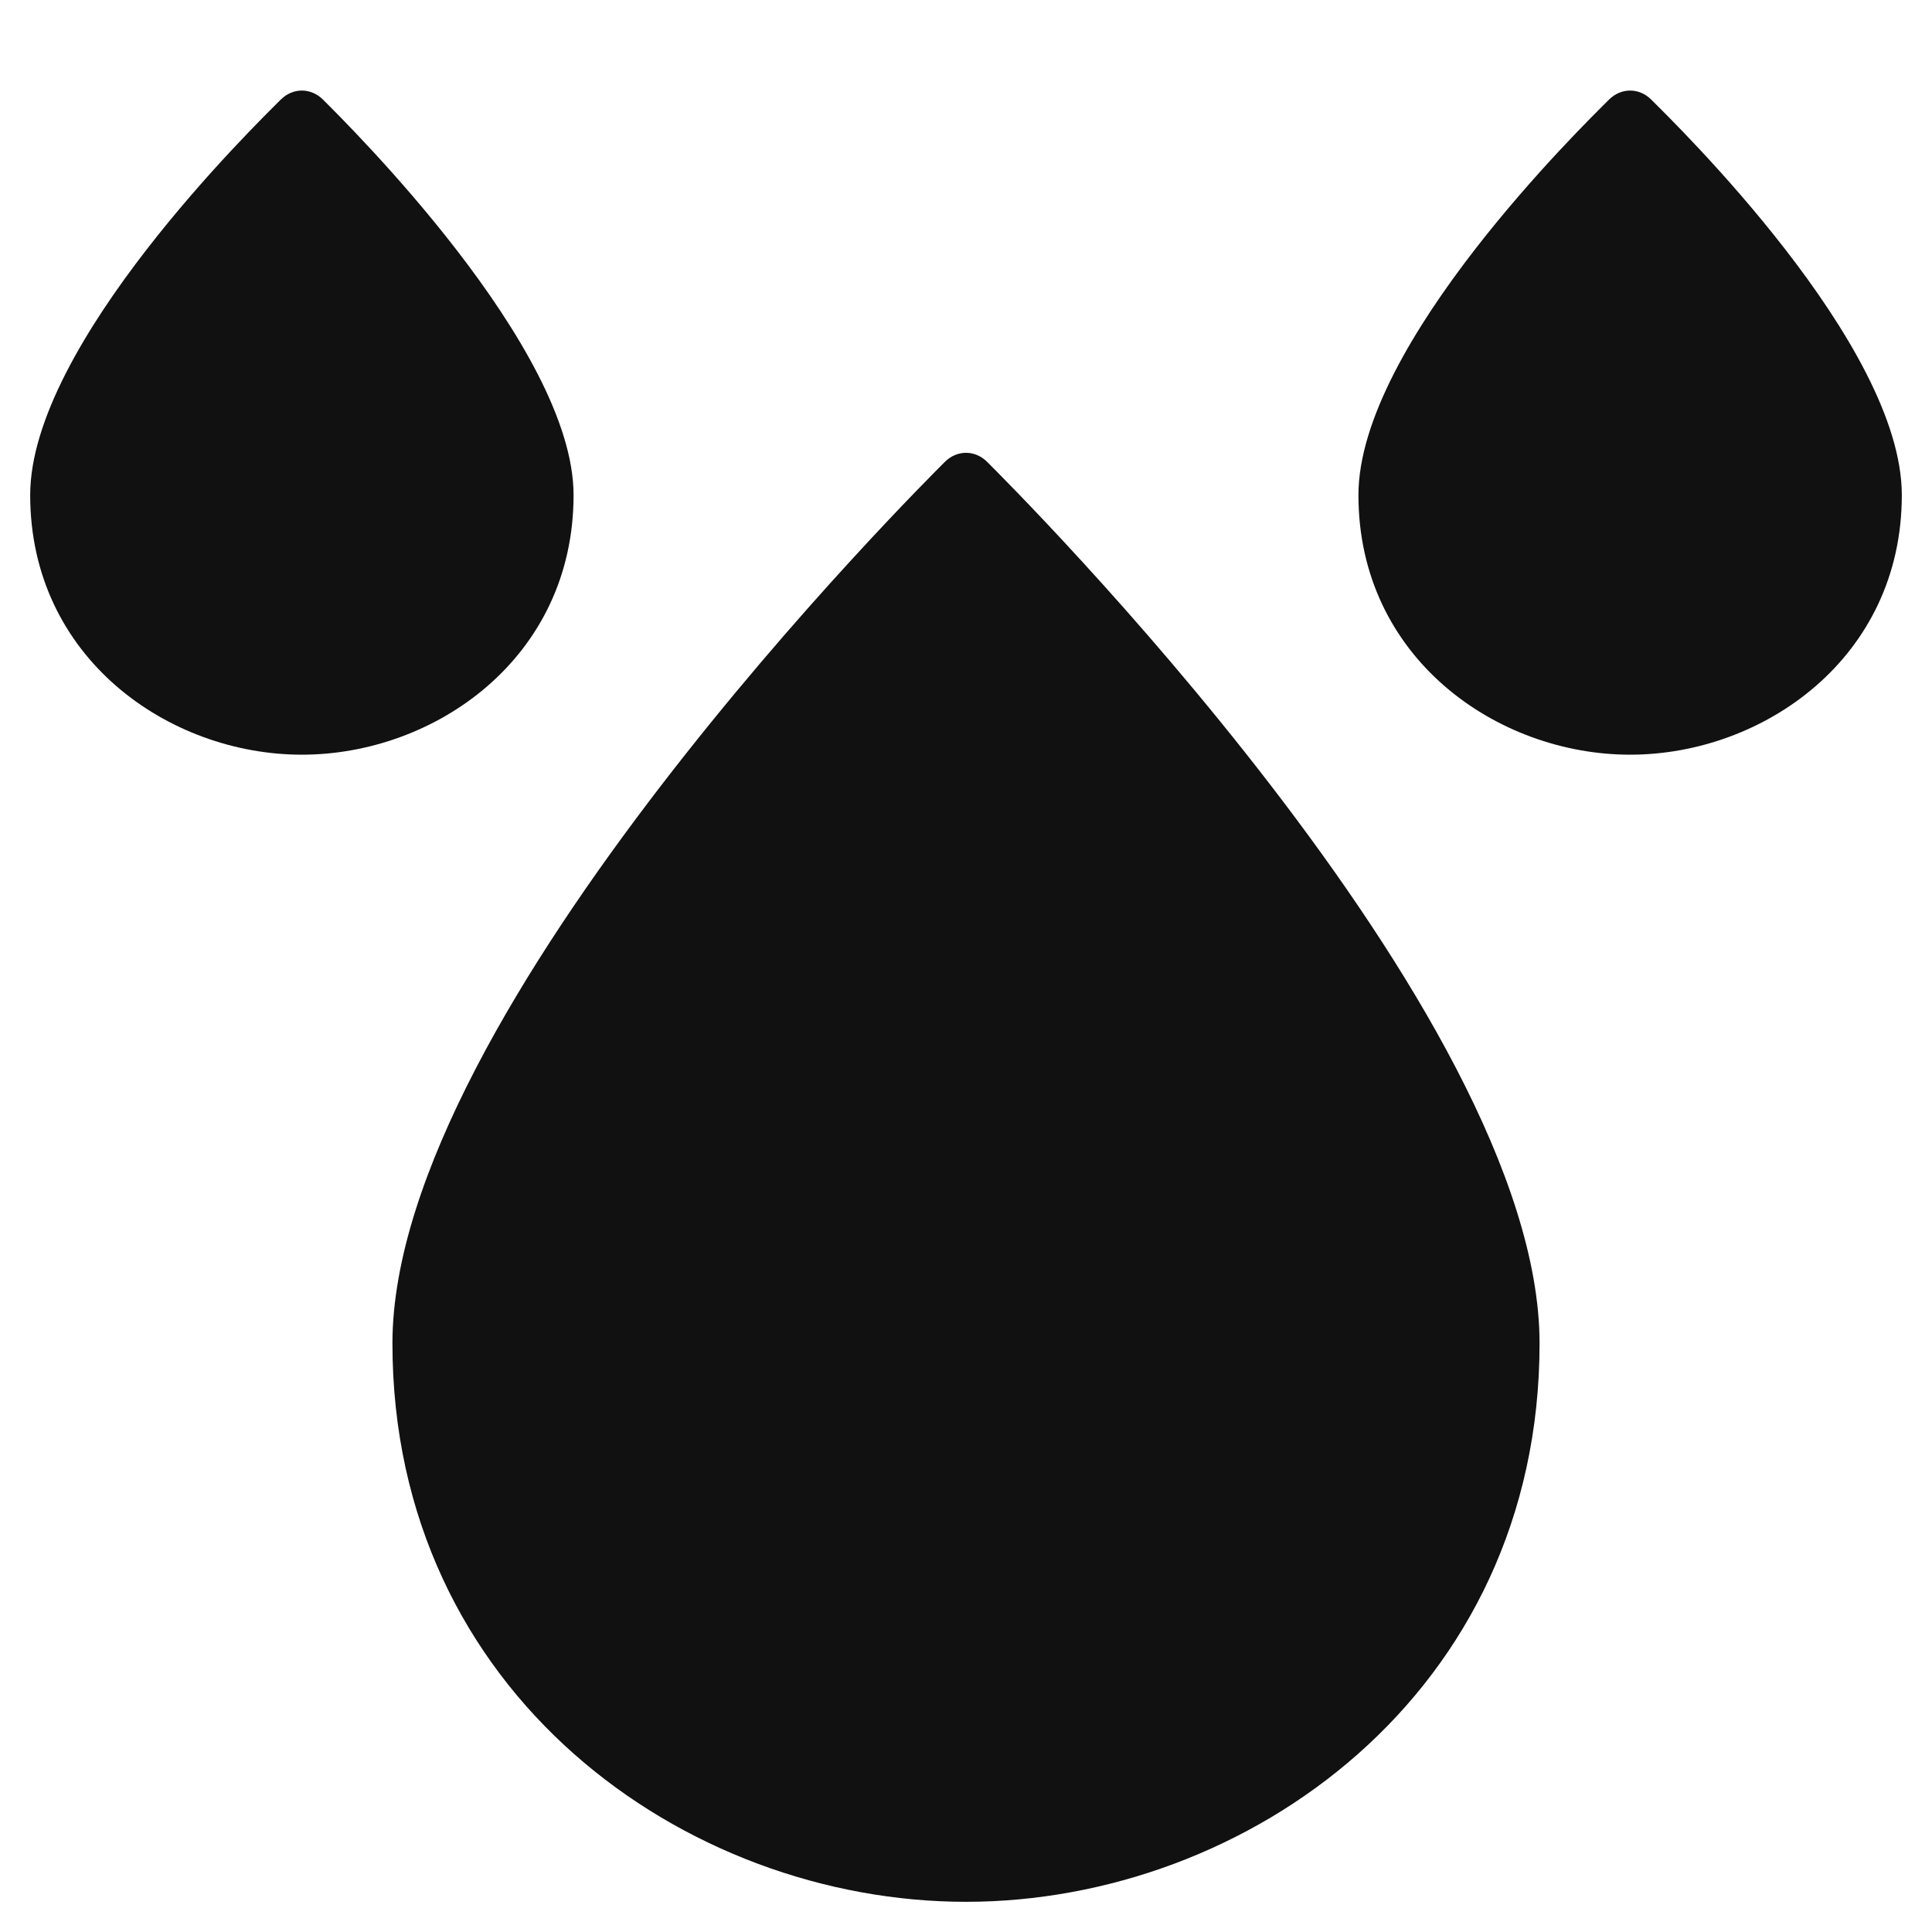
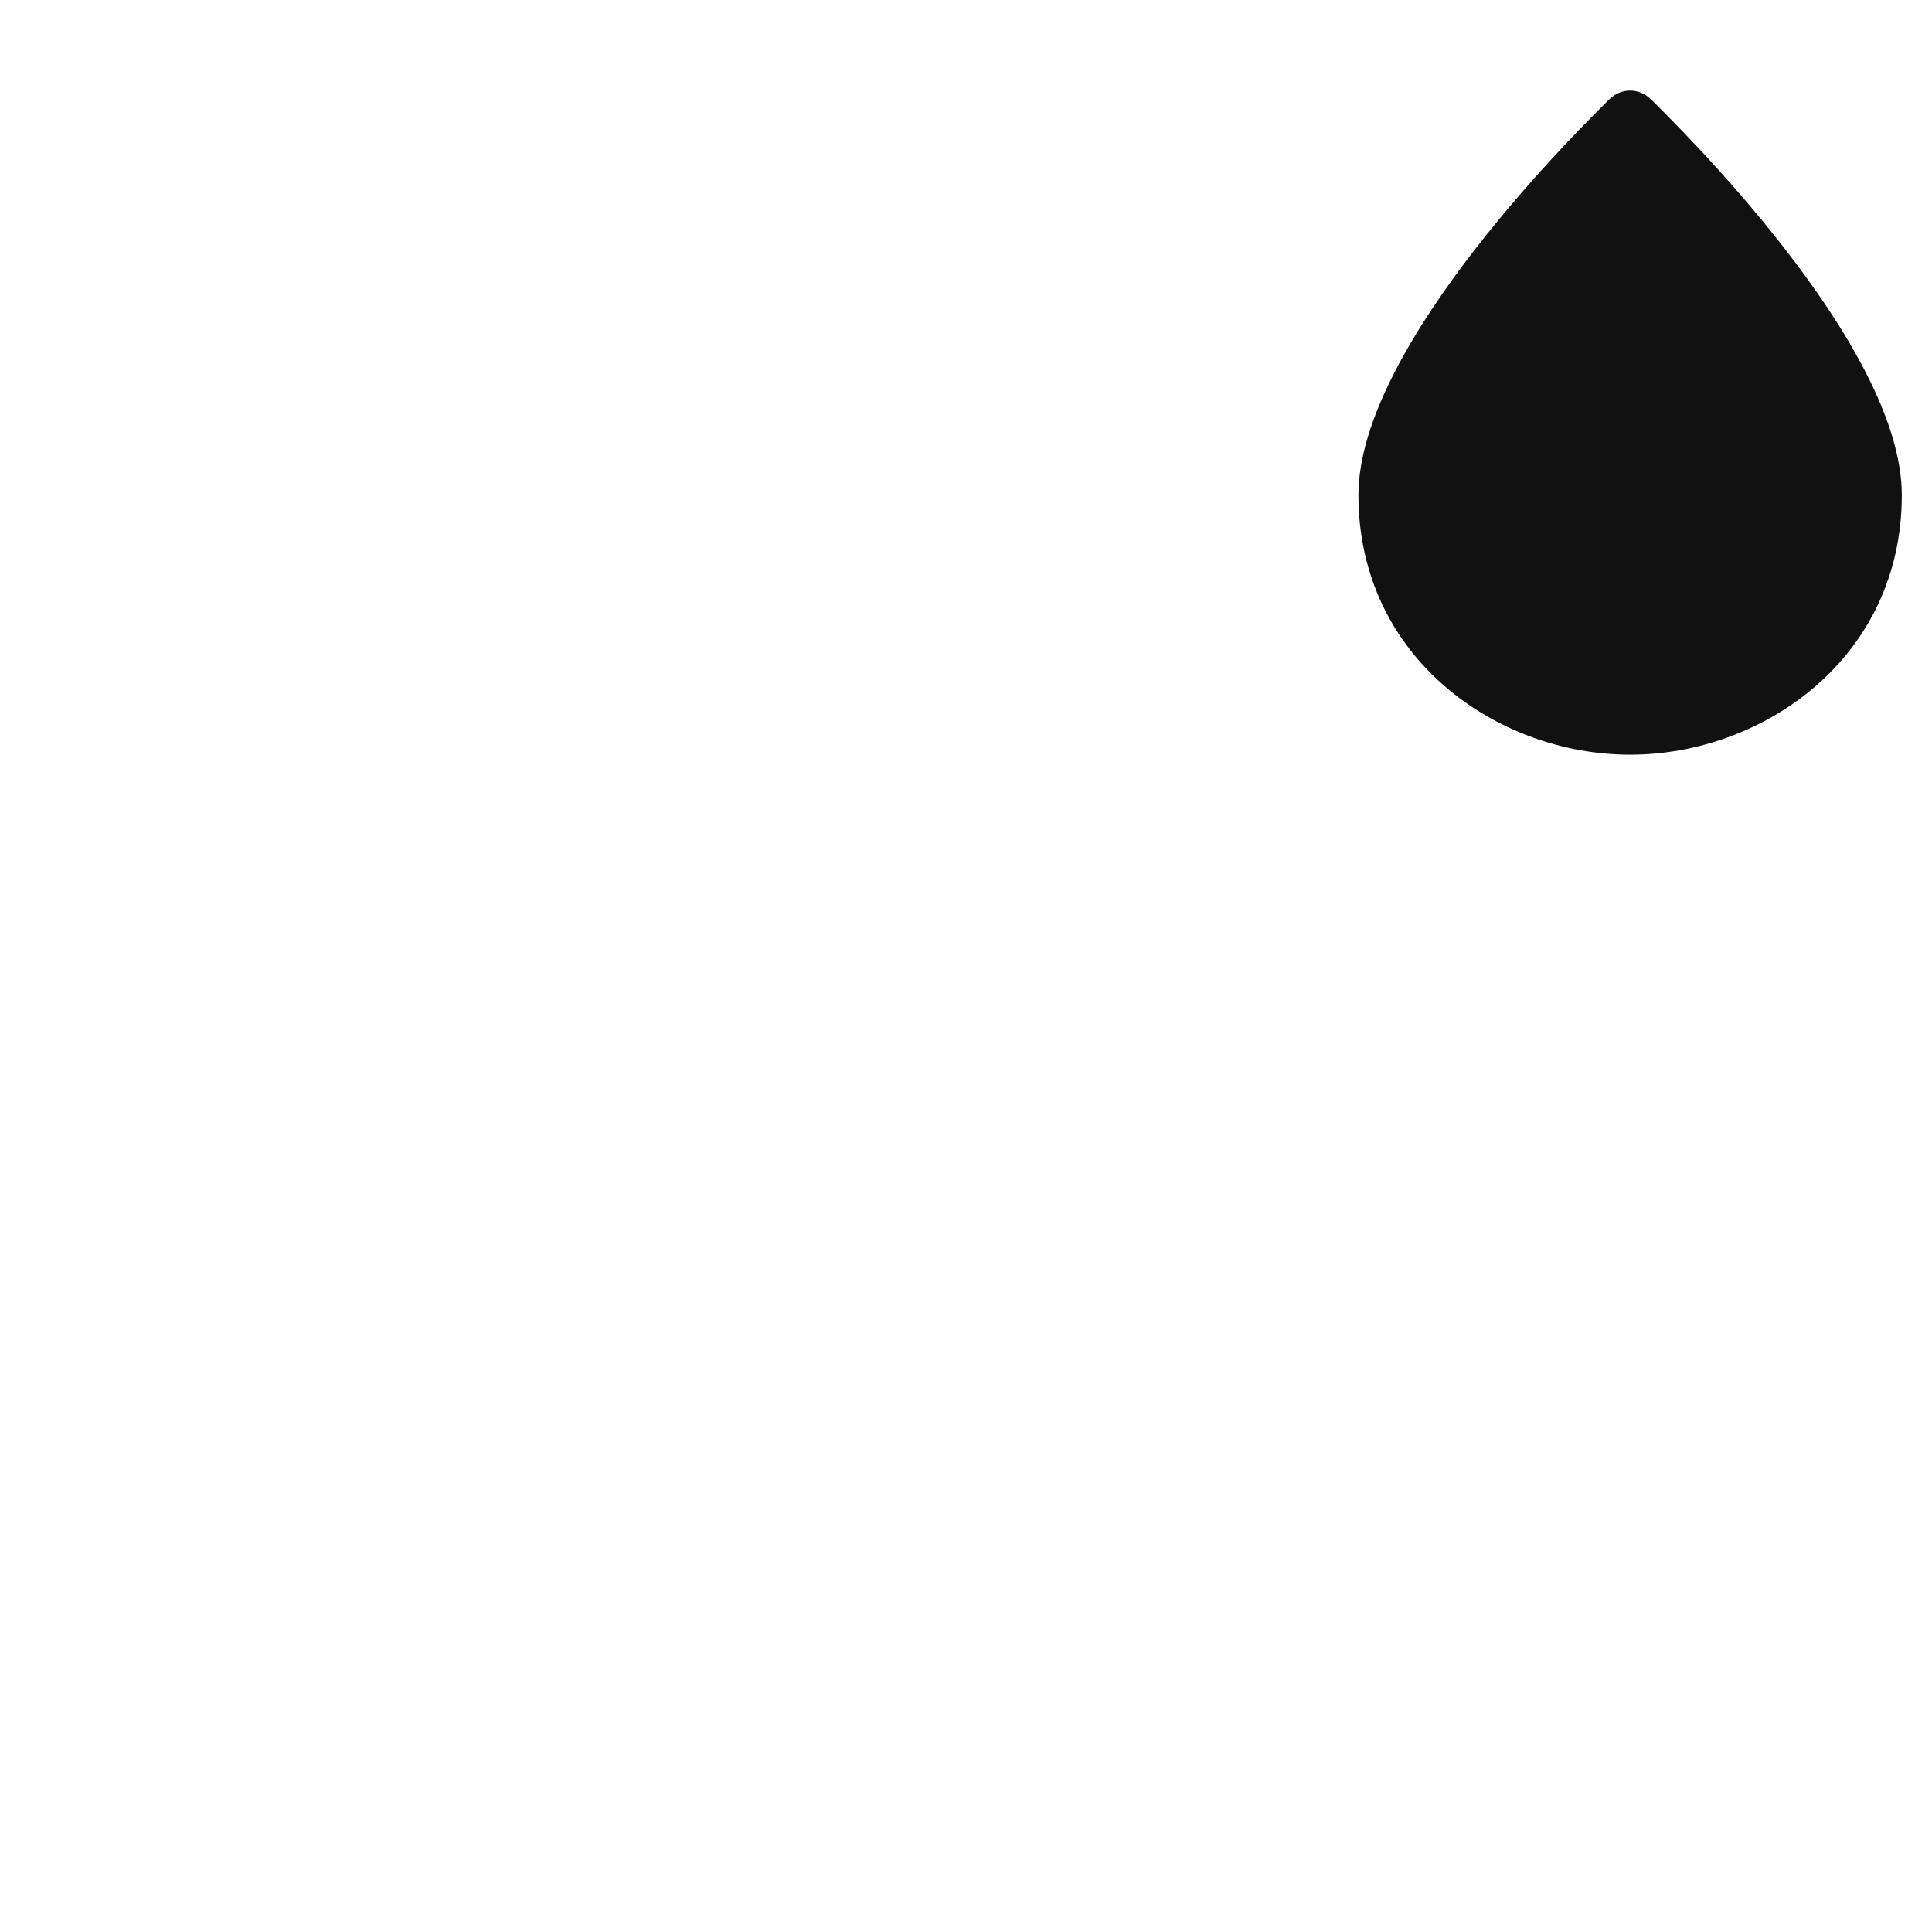
<svg xmlns="http://www.w3.org/2000/svg" viewBox="0 0 64 64" width="64" height="64">
  <g class="nc-icon-wrapper" stroke="none" fill="#111111">
-     <path fill="#111111" d="M32.7,15.3c-0.4-0.4-1-0.4-1.4,0C30.6,16,13,33.5,13,44.5C13,56.1,22.7,63,32,63s19-6.9,19-18.5 C51,33.5,33.4,16,32.7,15.3z" />
    <path data-color="color-2" d="M54.7,3.3c-0.4-0.4-1-0.4-1.4,0C52.5,4.1,45,11.4,45,16.4c0,5.4,4.6,8.6,9,8.6s9-3.2,9-8.6 C63,11.4,55.5,4.1,54.7,3.3z" />
-     <path data-color="color-2" d="M19,16.4c0-4.9-7.5-12.3-8.3-13.1c-0.4-0.4-1-0.4-1.4,0C8.5,4.1,1,11.4,1,16.4 c0,5.4,4.6,8.6,9,8.6S19,21.8,19,16.4z" />
  </g>
</svg>